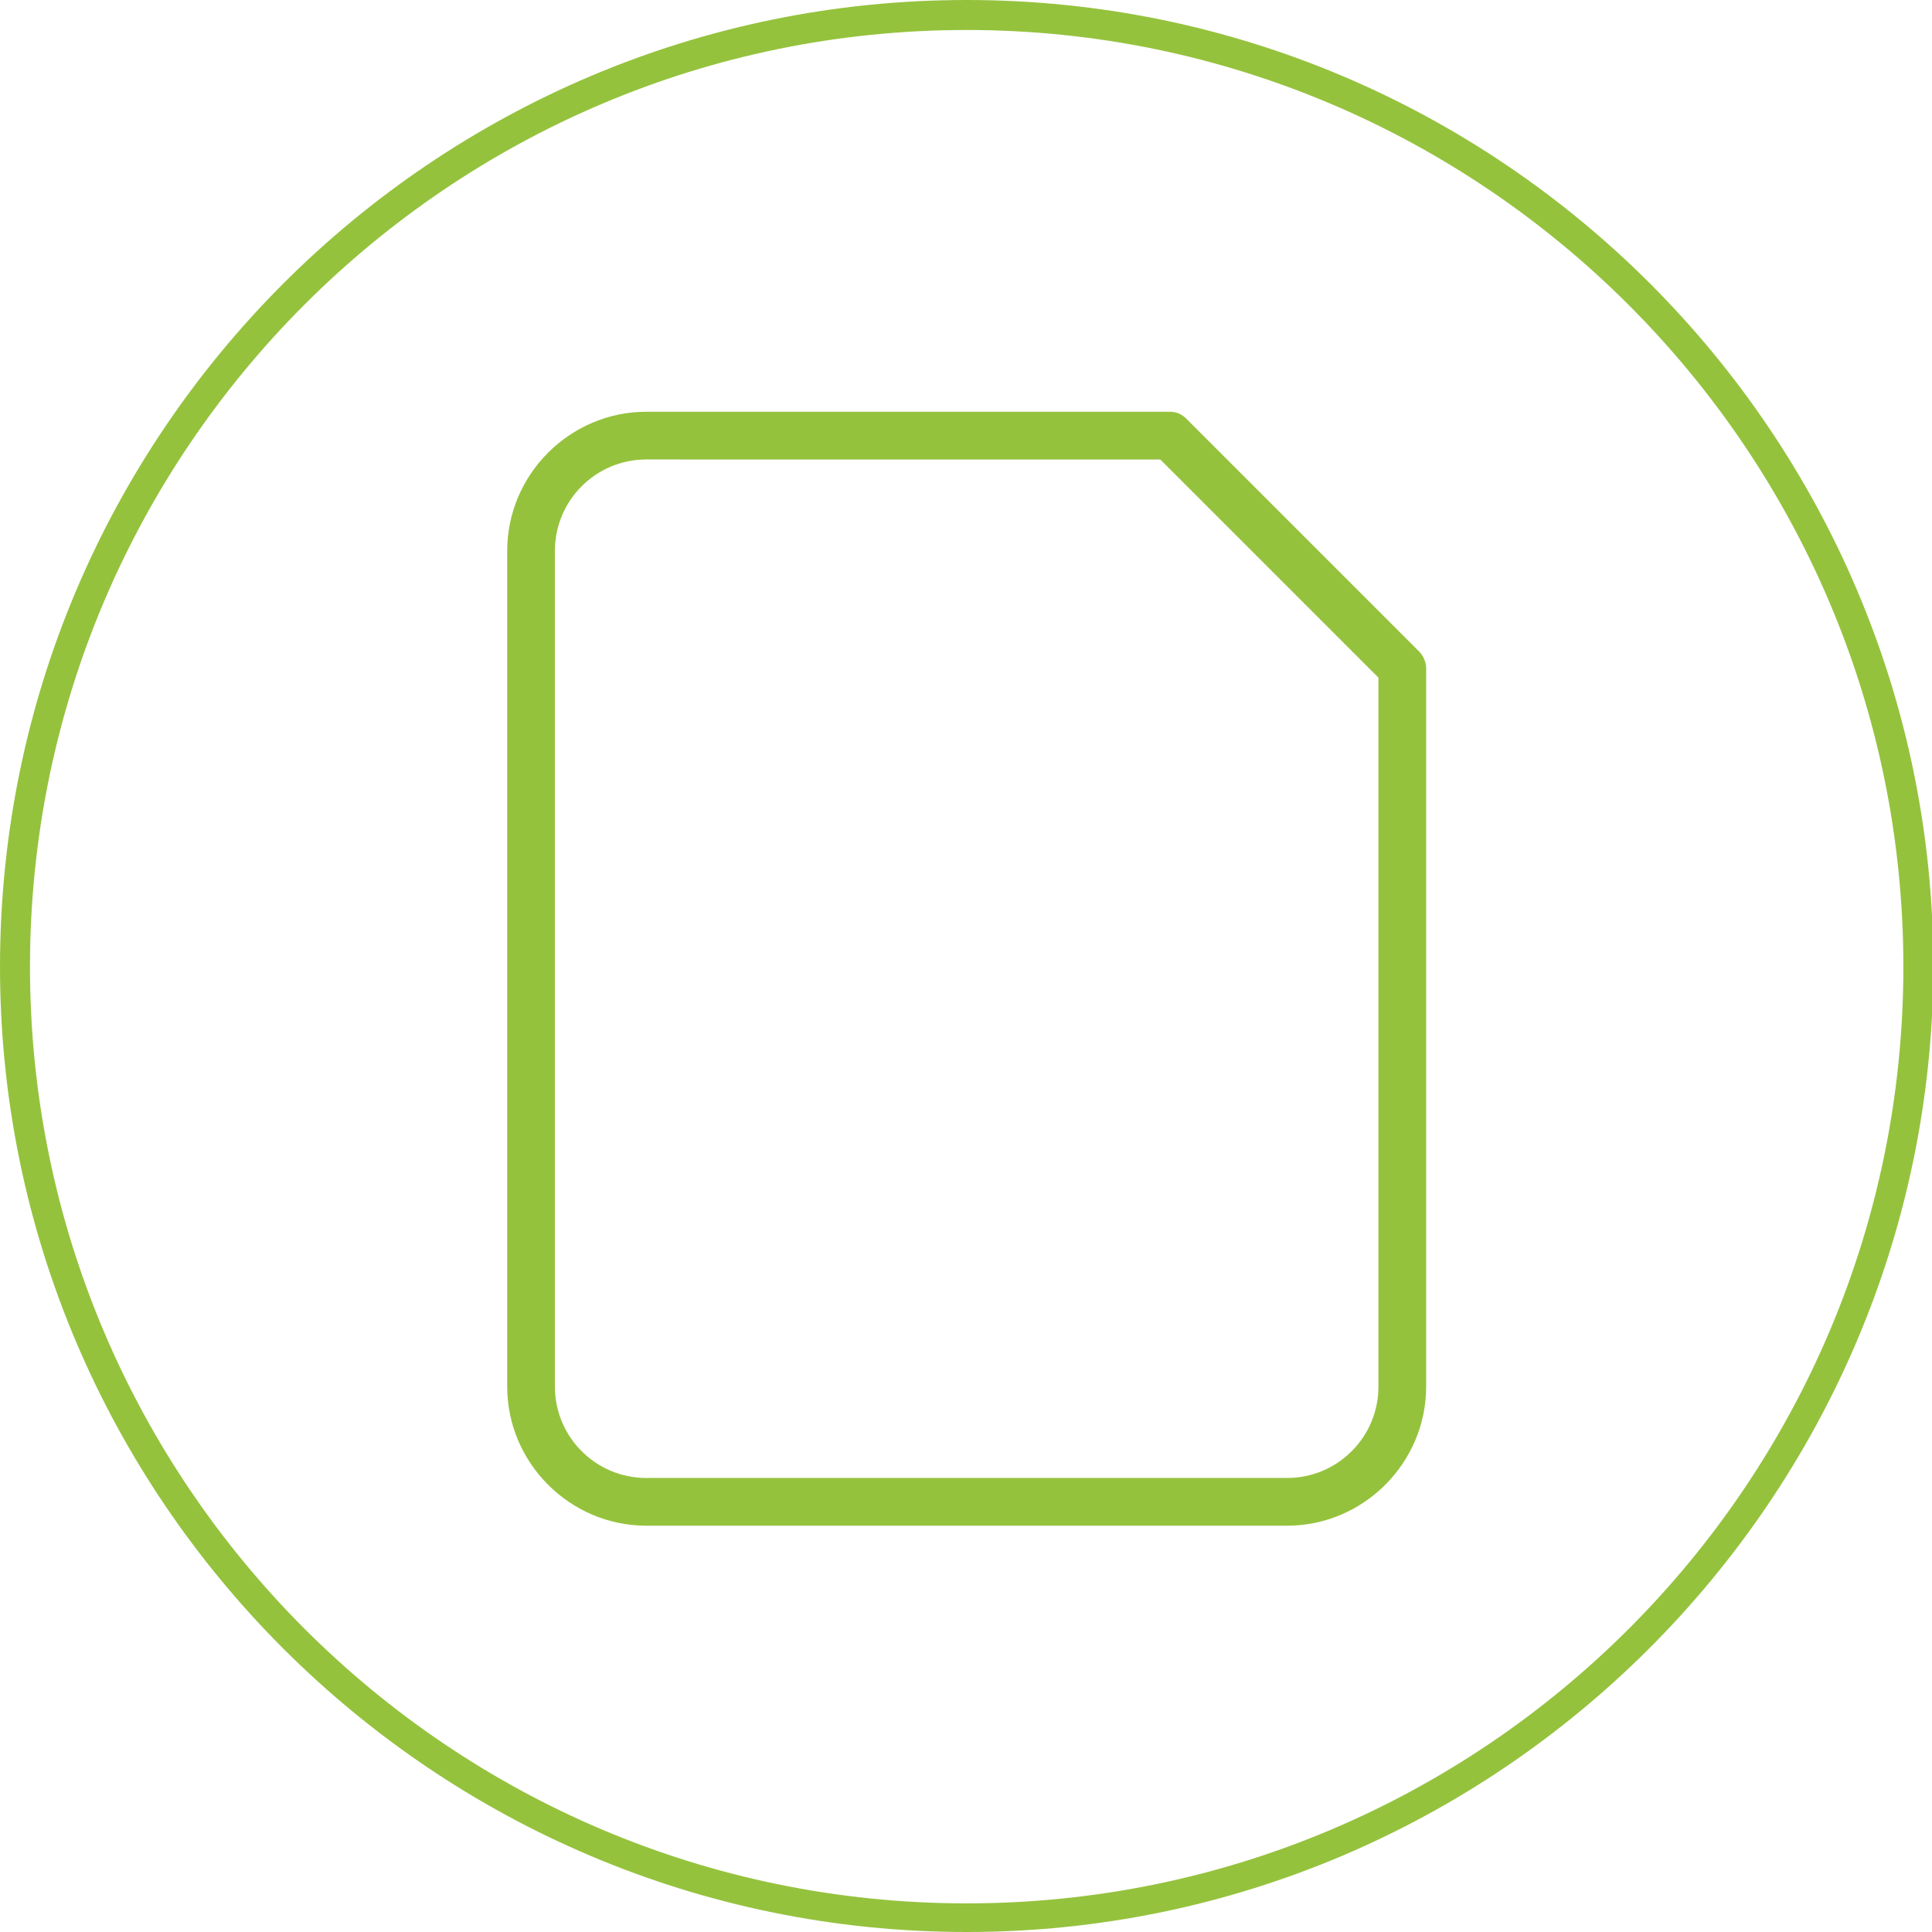
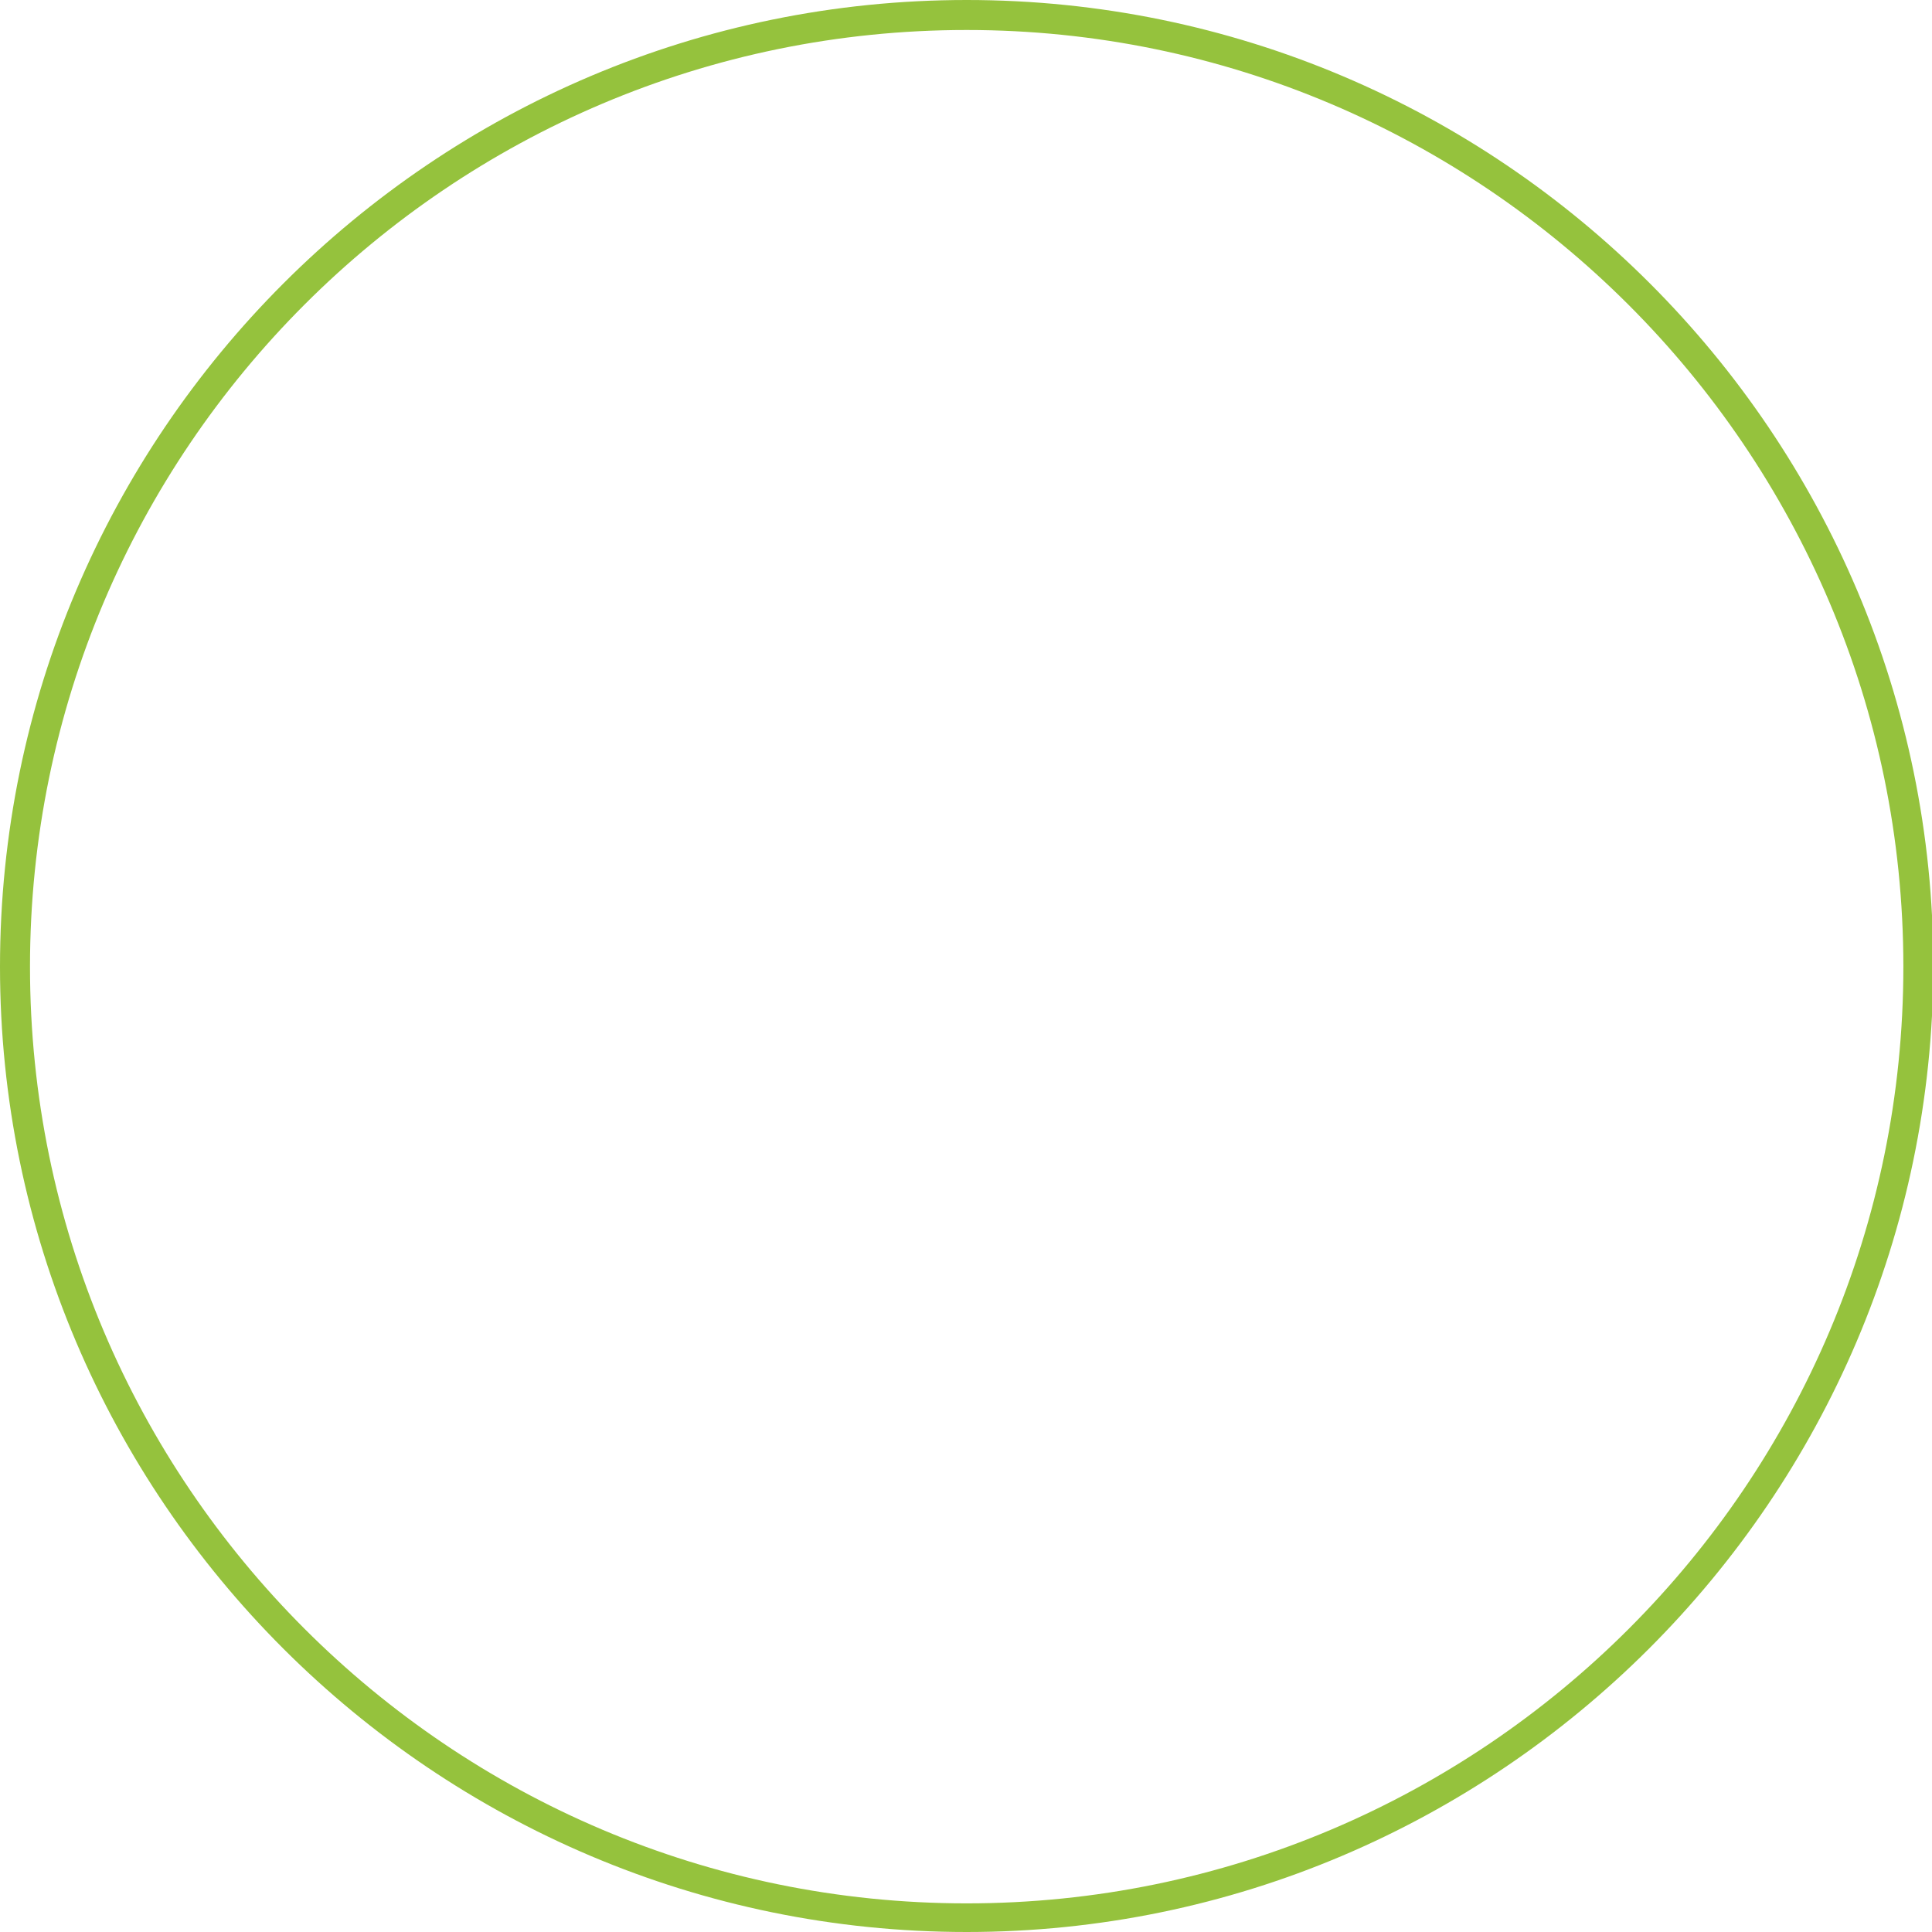
<svg xmlns="http://www.w3.org/2000/svg" id="Calque_1" x="0px" y="0px" viewBox="0 0 141.7 141.7" style="enable-background:new 0 0 141.7 141.7;" xml:space="preserve">
  <style type="text/css">	.st0{fill:#95C23D;}</style>
  <g>
    <g>
      <path class="st0" d="M70.9,141.7C31.8,141.7,0,109.9,0,70.9C0,31.8,31.8,0,70.9,0s70.9,31.8,70.9,70.9   C141.7,109.9,109.9,141.7,70.9,141.7z M70.9,2.2C33,2.2,2.2,33,2.2,70.9s30.8,68.7,68.7,68.7s68.7-30.8,68.7-68.7   S108.7,2.2,70.9,2.2z" />
    </g>
  </g>
  <g>
    <g>
-       <path class="st0" d="M47.4,33.7c-3.7,0-6.7,3-6.7,6.7v61.3c0,3.7,3,6.7,6.7,6.7h47c3.7,0,6.7-3,6.7-6.7v-52l-16-16   C85.1,33.7,47.4,33.7,47.4,33.7z M94.4,111.9h-47c-5.6,0-10.2-4.6-10.2-10.2V40.4c0-5.6,4.6-10.2,10.2-10.2h38.4   c0.5,0,0.9,0.2,1.2,0.5l17.1,17.1c0.3,0.3,0.5,0.8,0.5,1.2v52.7C104.6,107.3,100,111.9,94.4,111.9" />
-     </g>
+       </g>
  </g>
</svg>